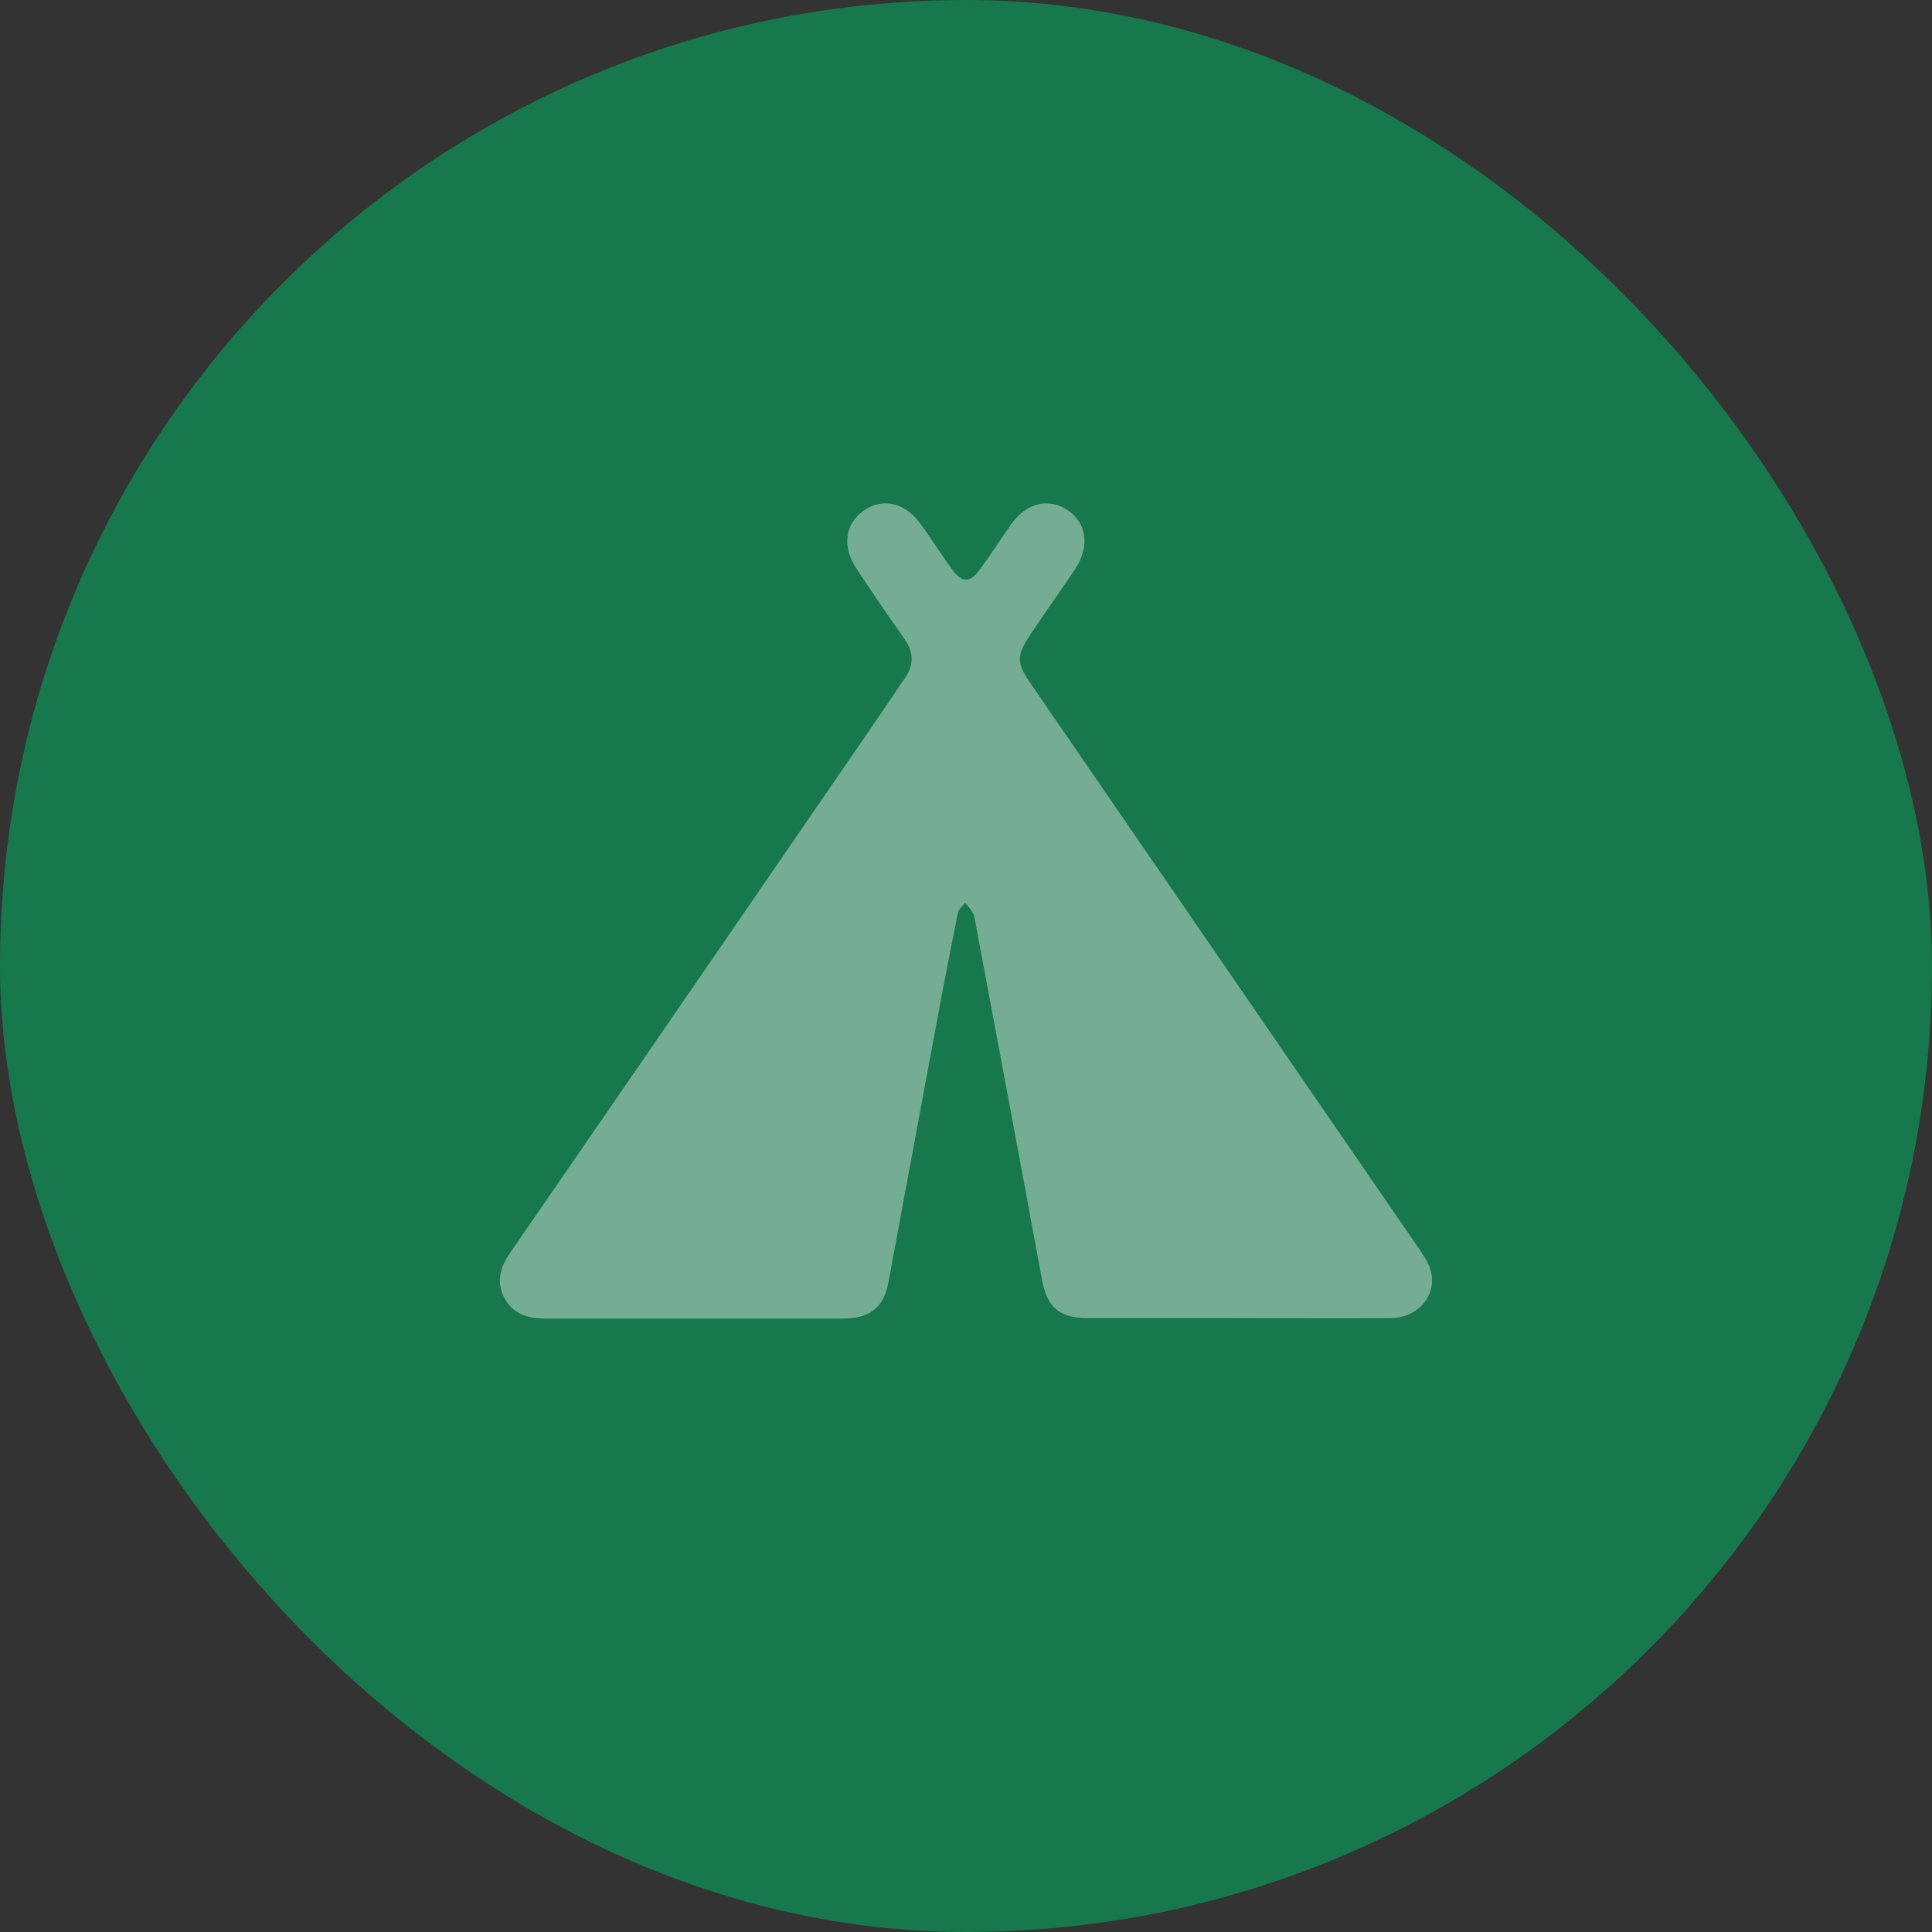
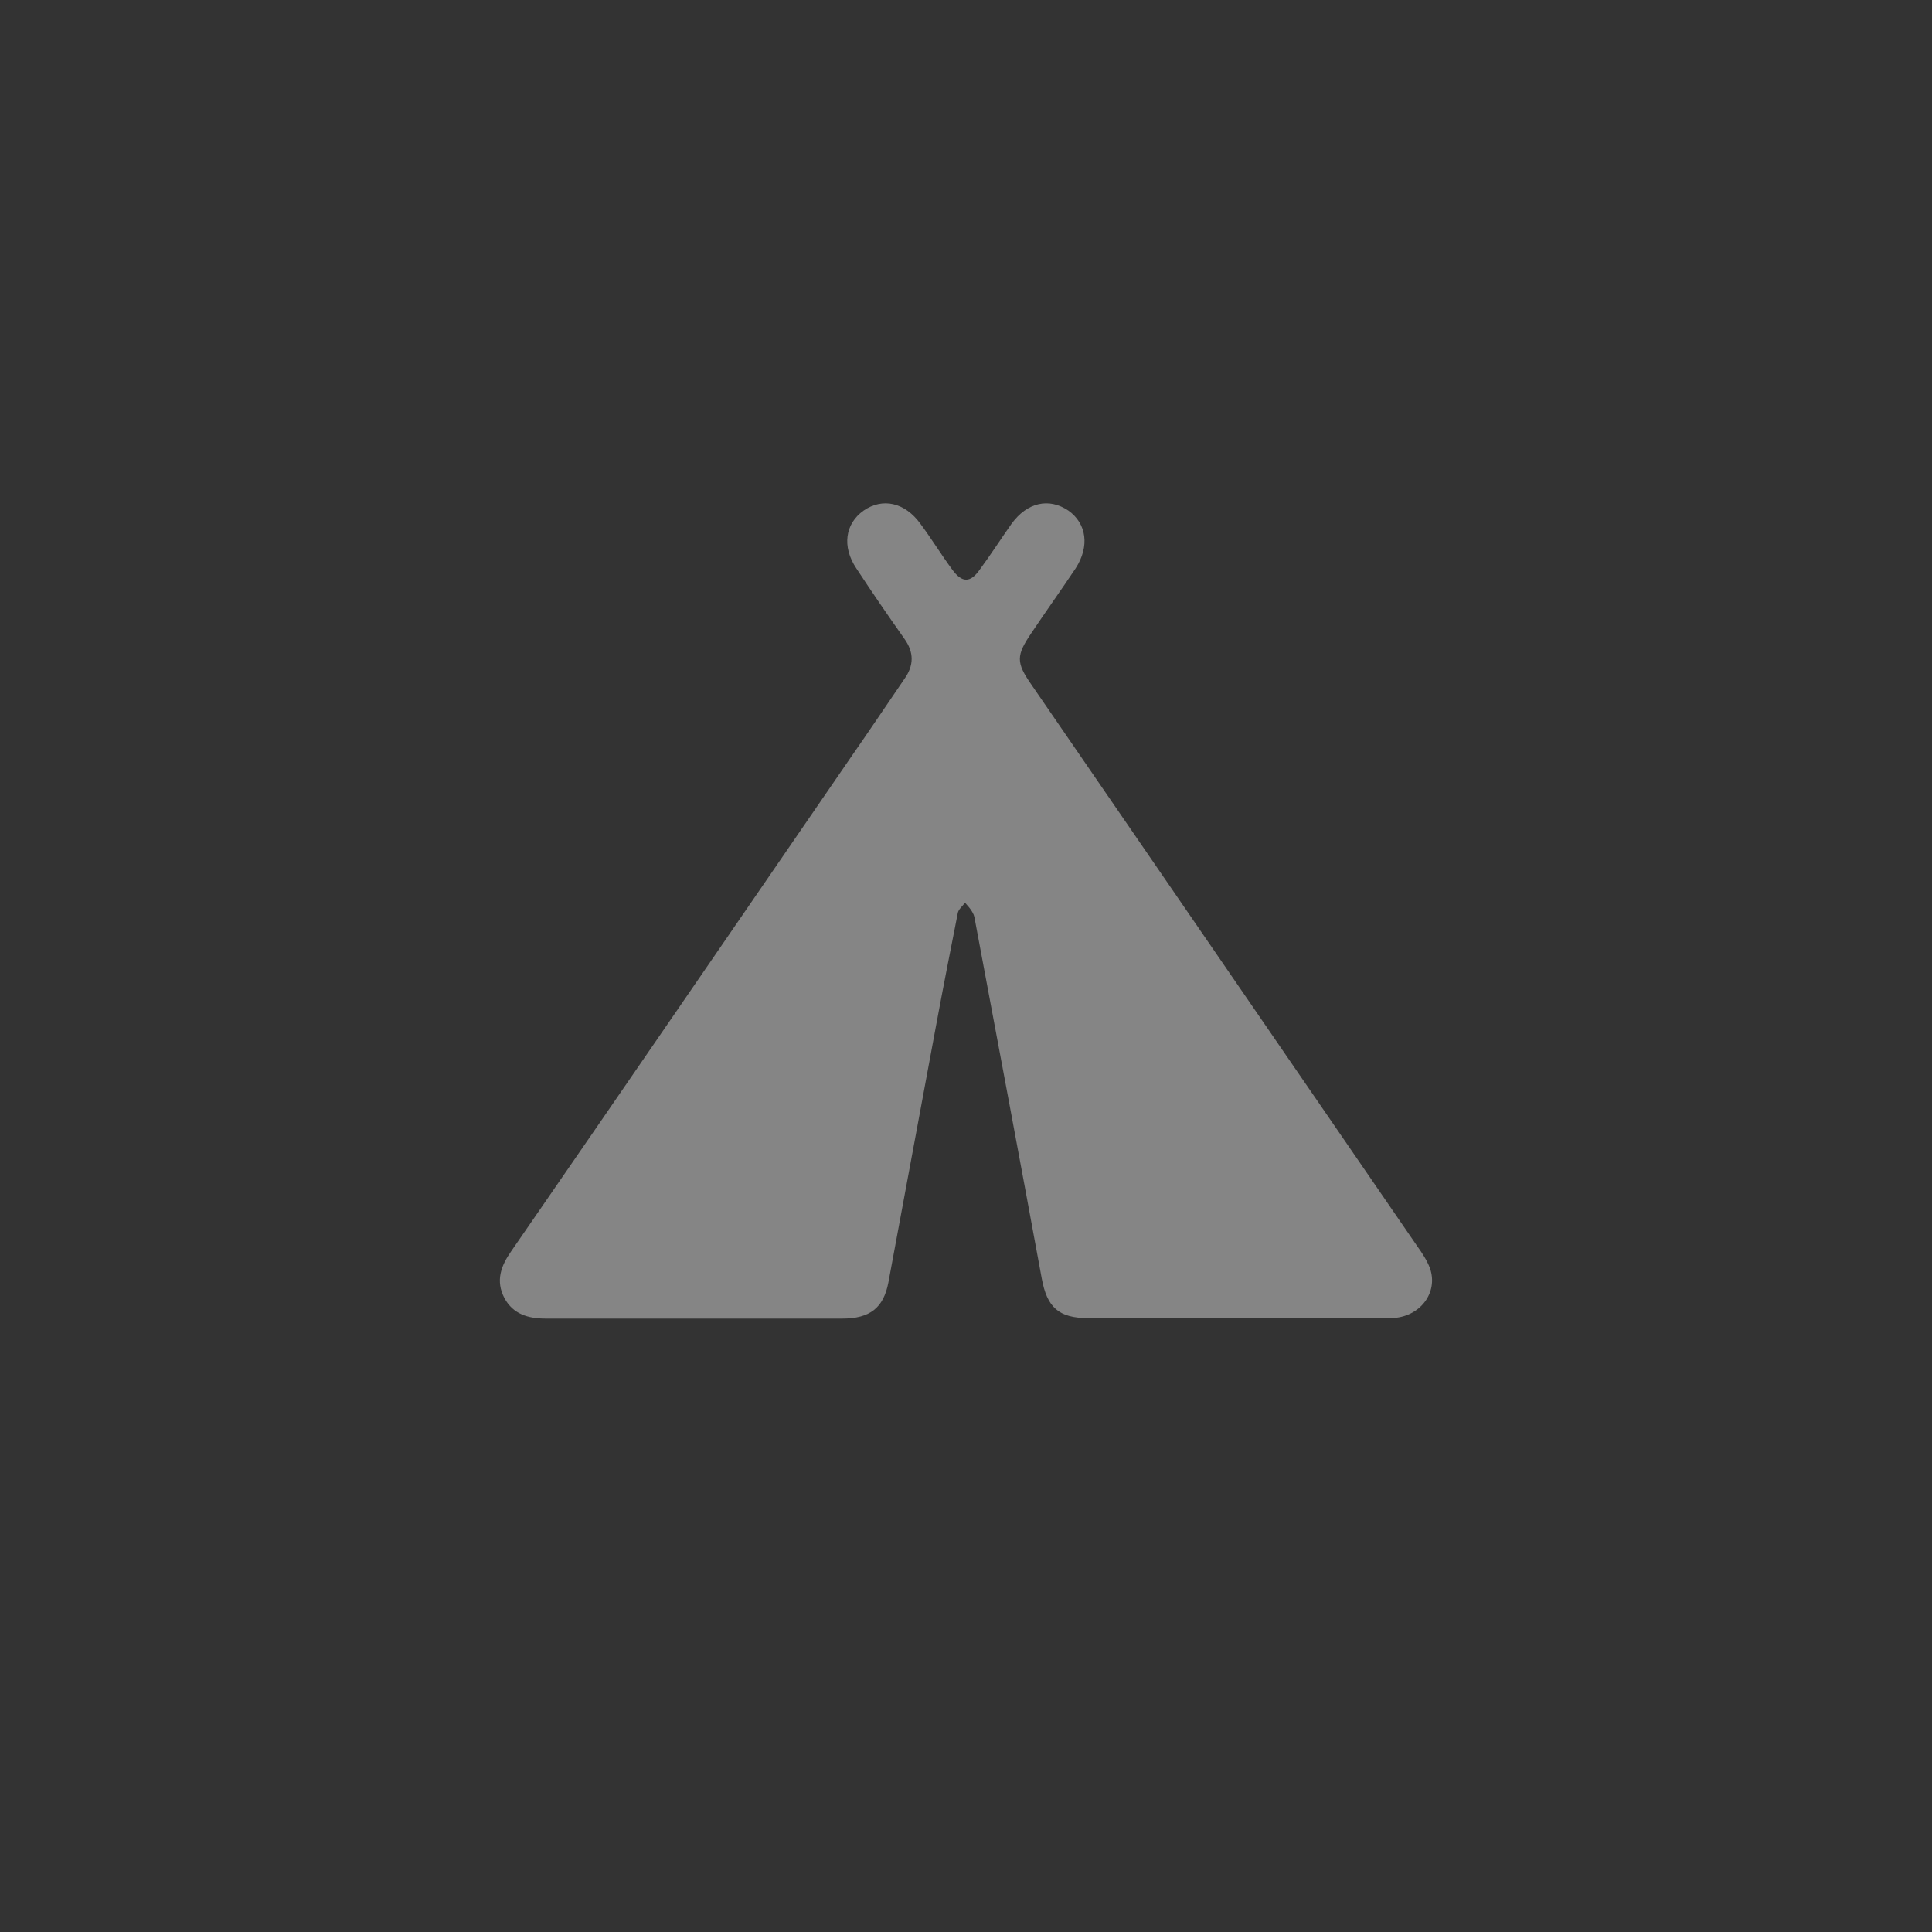
<svg xmlns="http://www.w3.org/2000/svg" width="32" height="32" viewBox="0 0 32 32" fill="none">
  <rect x="0" y="0" width="32" height="32" fill="#333333" stroke="none" />
-   <rect width="32" height="32" rx="16" fill="#17774D" />
  <path opacity="0.4" d="M20.469 21.832C19.657 21.832 18.845 21.832 18.025 21.832C17.535 21.832 17.342 21.655 17.254 21.173C16.892 19.204 16.522 17.234 16.153 15.265C16.145 15.217 16.137 15.161 16.112 15.12C16.08 15.056 16.032 15.008 15.984 14.952C15.944 15.008 15.871 15.064 15.863 15.129C15.743 15.739 15.622 16.35 15.509 16.961C15.244 18.392 14.979 19.815 14.714 21.245C14.633 21.663 14.408 21.84 13.95 21.84C12.31 21.84 10.679 21.84 9.039 21.84C8.75 21.84 8.5 21.768 8.356 21.503C8.203 21.213 8.299 20.964 8.468 20.723C10.349 17.998 12.222 15.265 14.095 12.54C14.392 12.114 14.682 11.68 14.979 11.246C15.14 11.021 15.14 10.804 14.979 10.579C14.706 10.193 14.441 9.807 14.183 9.413C13.942 9.052 13.998 8.674 14.304 8.457C14.617 8.24 14.987 8.32 15.244 8.674C15.429 8.923 15.59 9.188 15.775 9.438C15.935 9.655 16.072 9.655 16.225 9.438C16.41 9.188 16.579 8.923 16.755 8.674C17.013 8.32 17.374 8.24 17.696 8.457C18.001 8.674 18.049 9.052 17.816 9.413C17.575 9.775 17.326 10.121 17.085 10.482C16.828 10.86 16.828 10.973 17.085 11.342C19.215 14.445 21.345 17.54 23.475 20.642C23.556 20.755 23.636 20.876 23.684 21.004C23.829 21.414 23.515 21.824 23.041 21.832C22.181 21.84 21.329 21.832 20.469 21.832Z" fill="white" />
</svg>